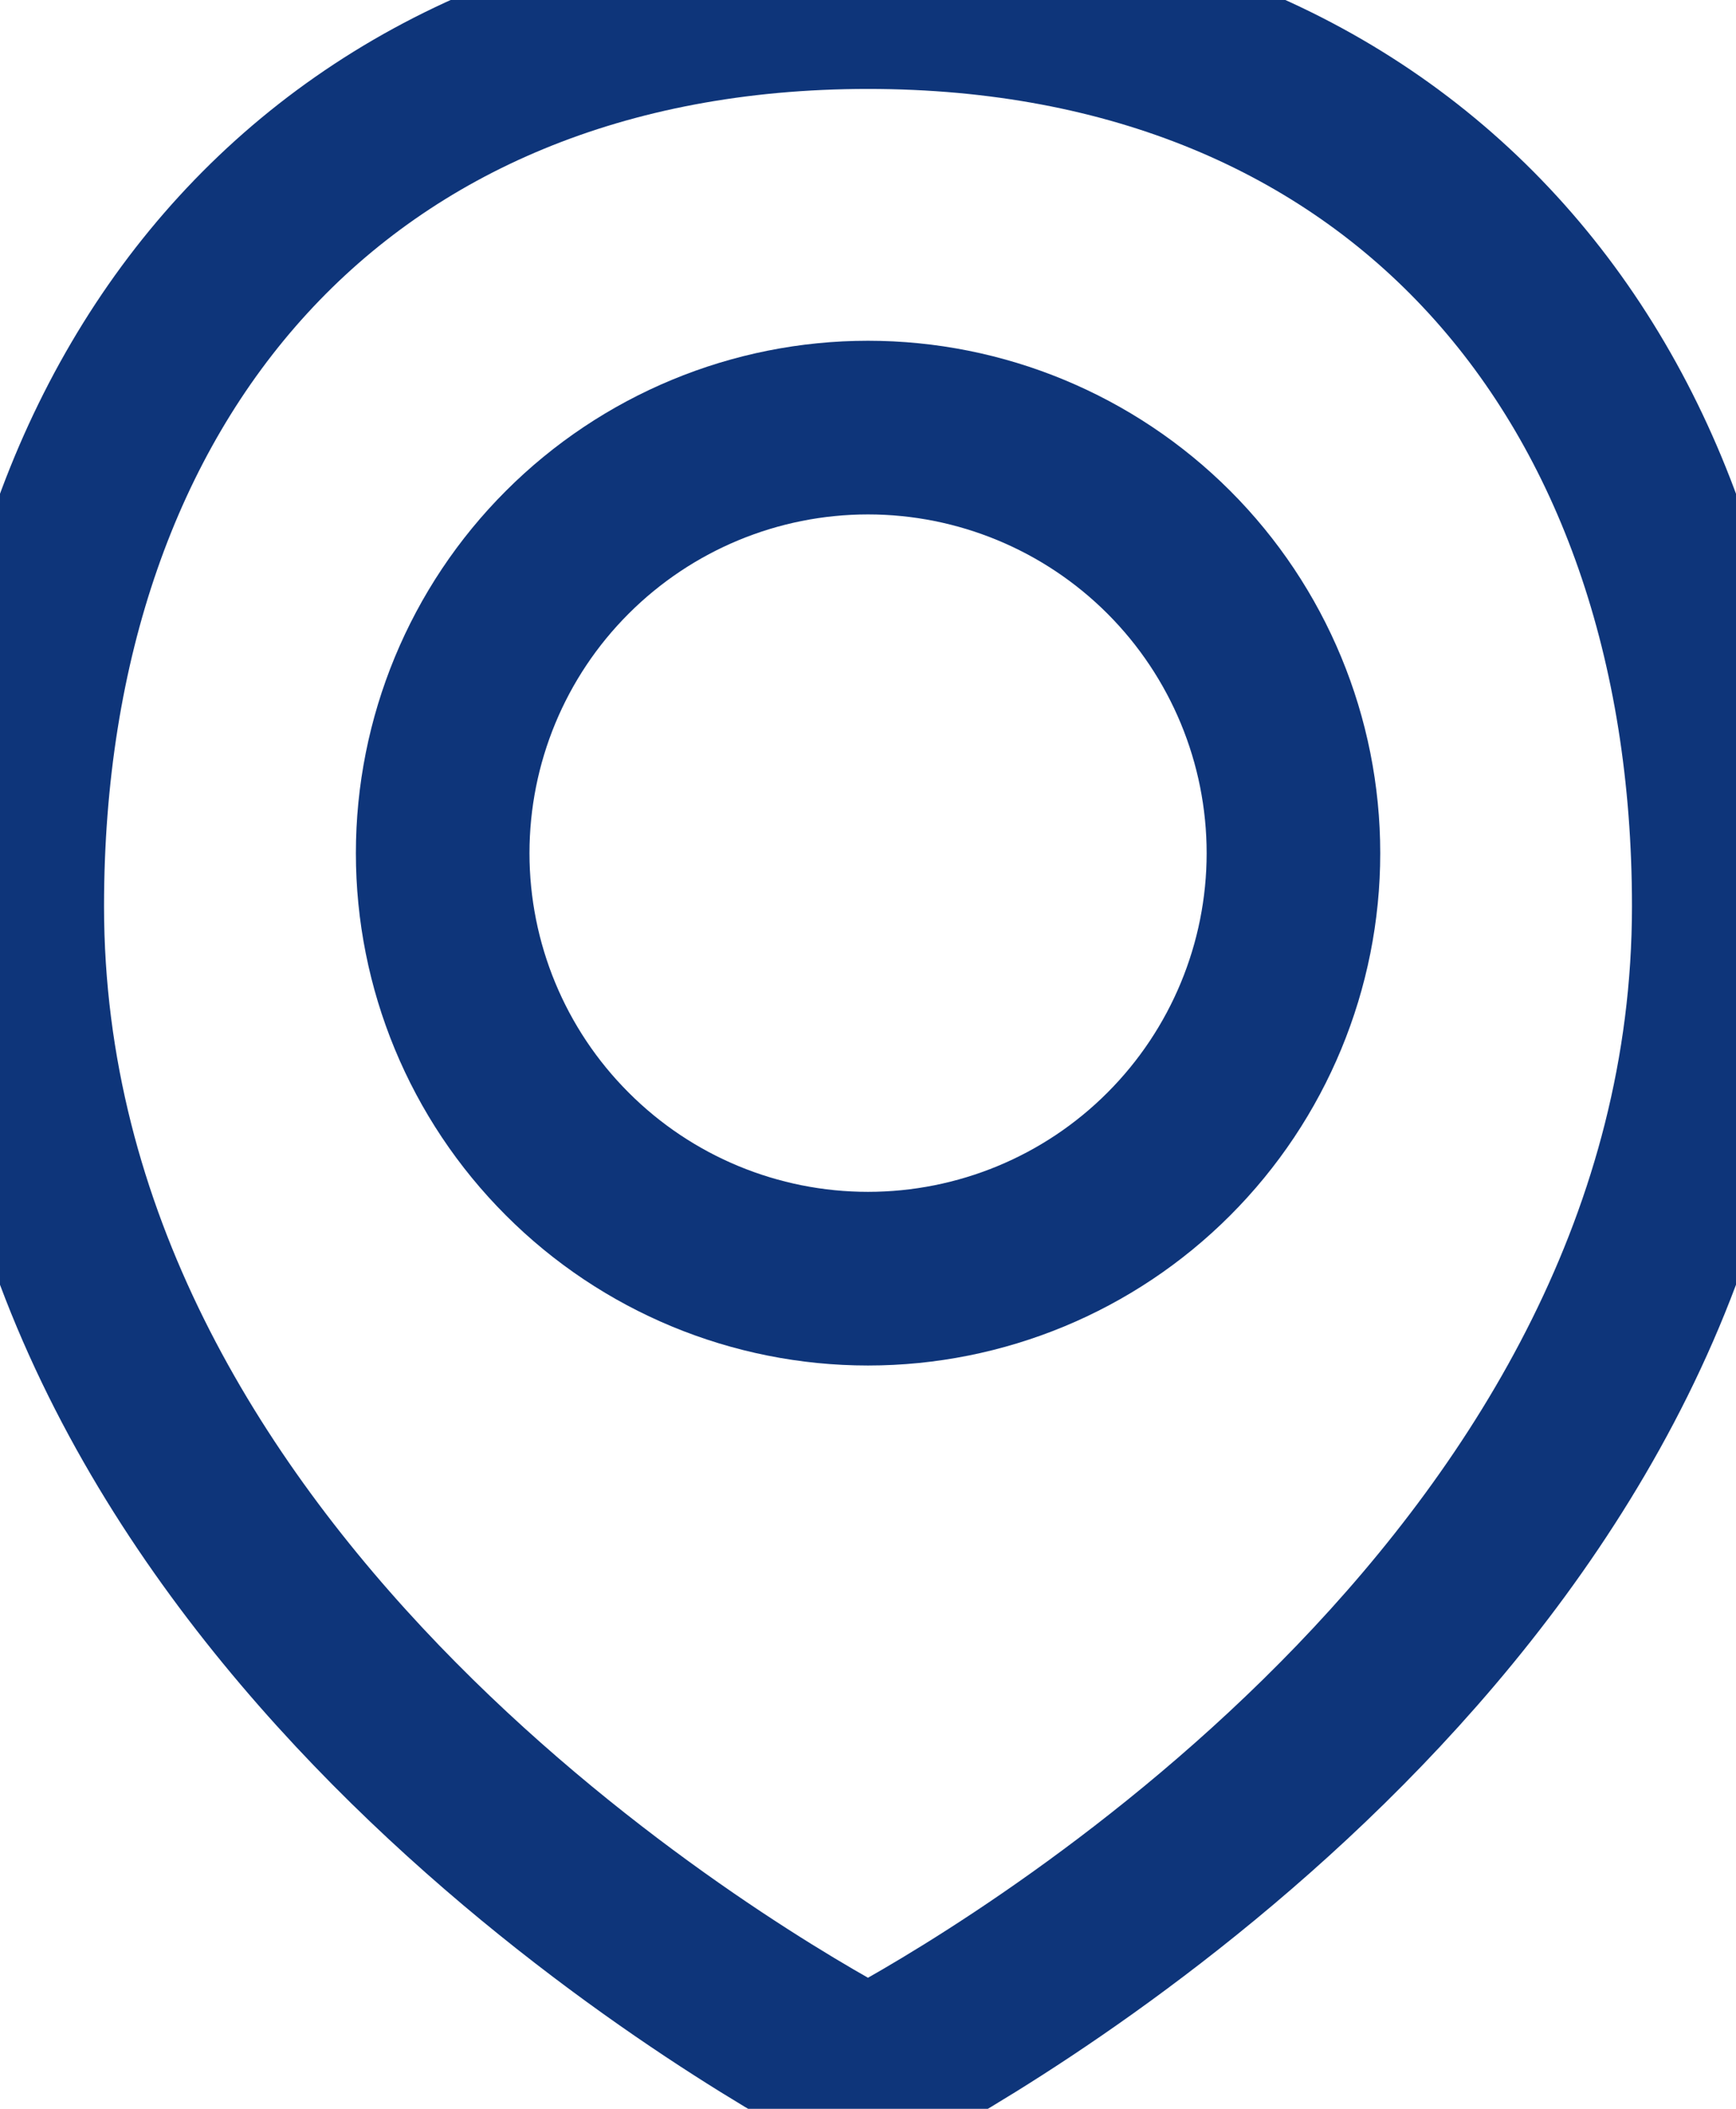
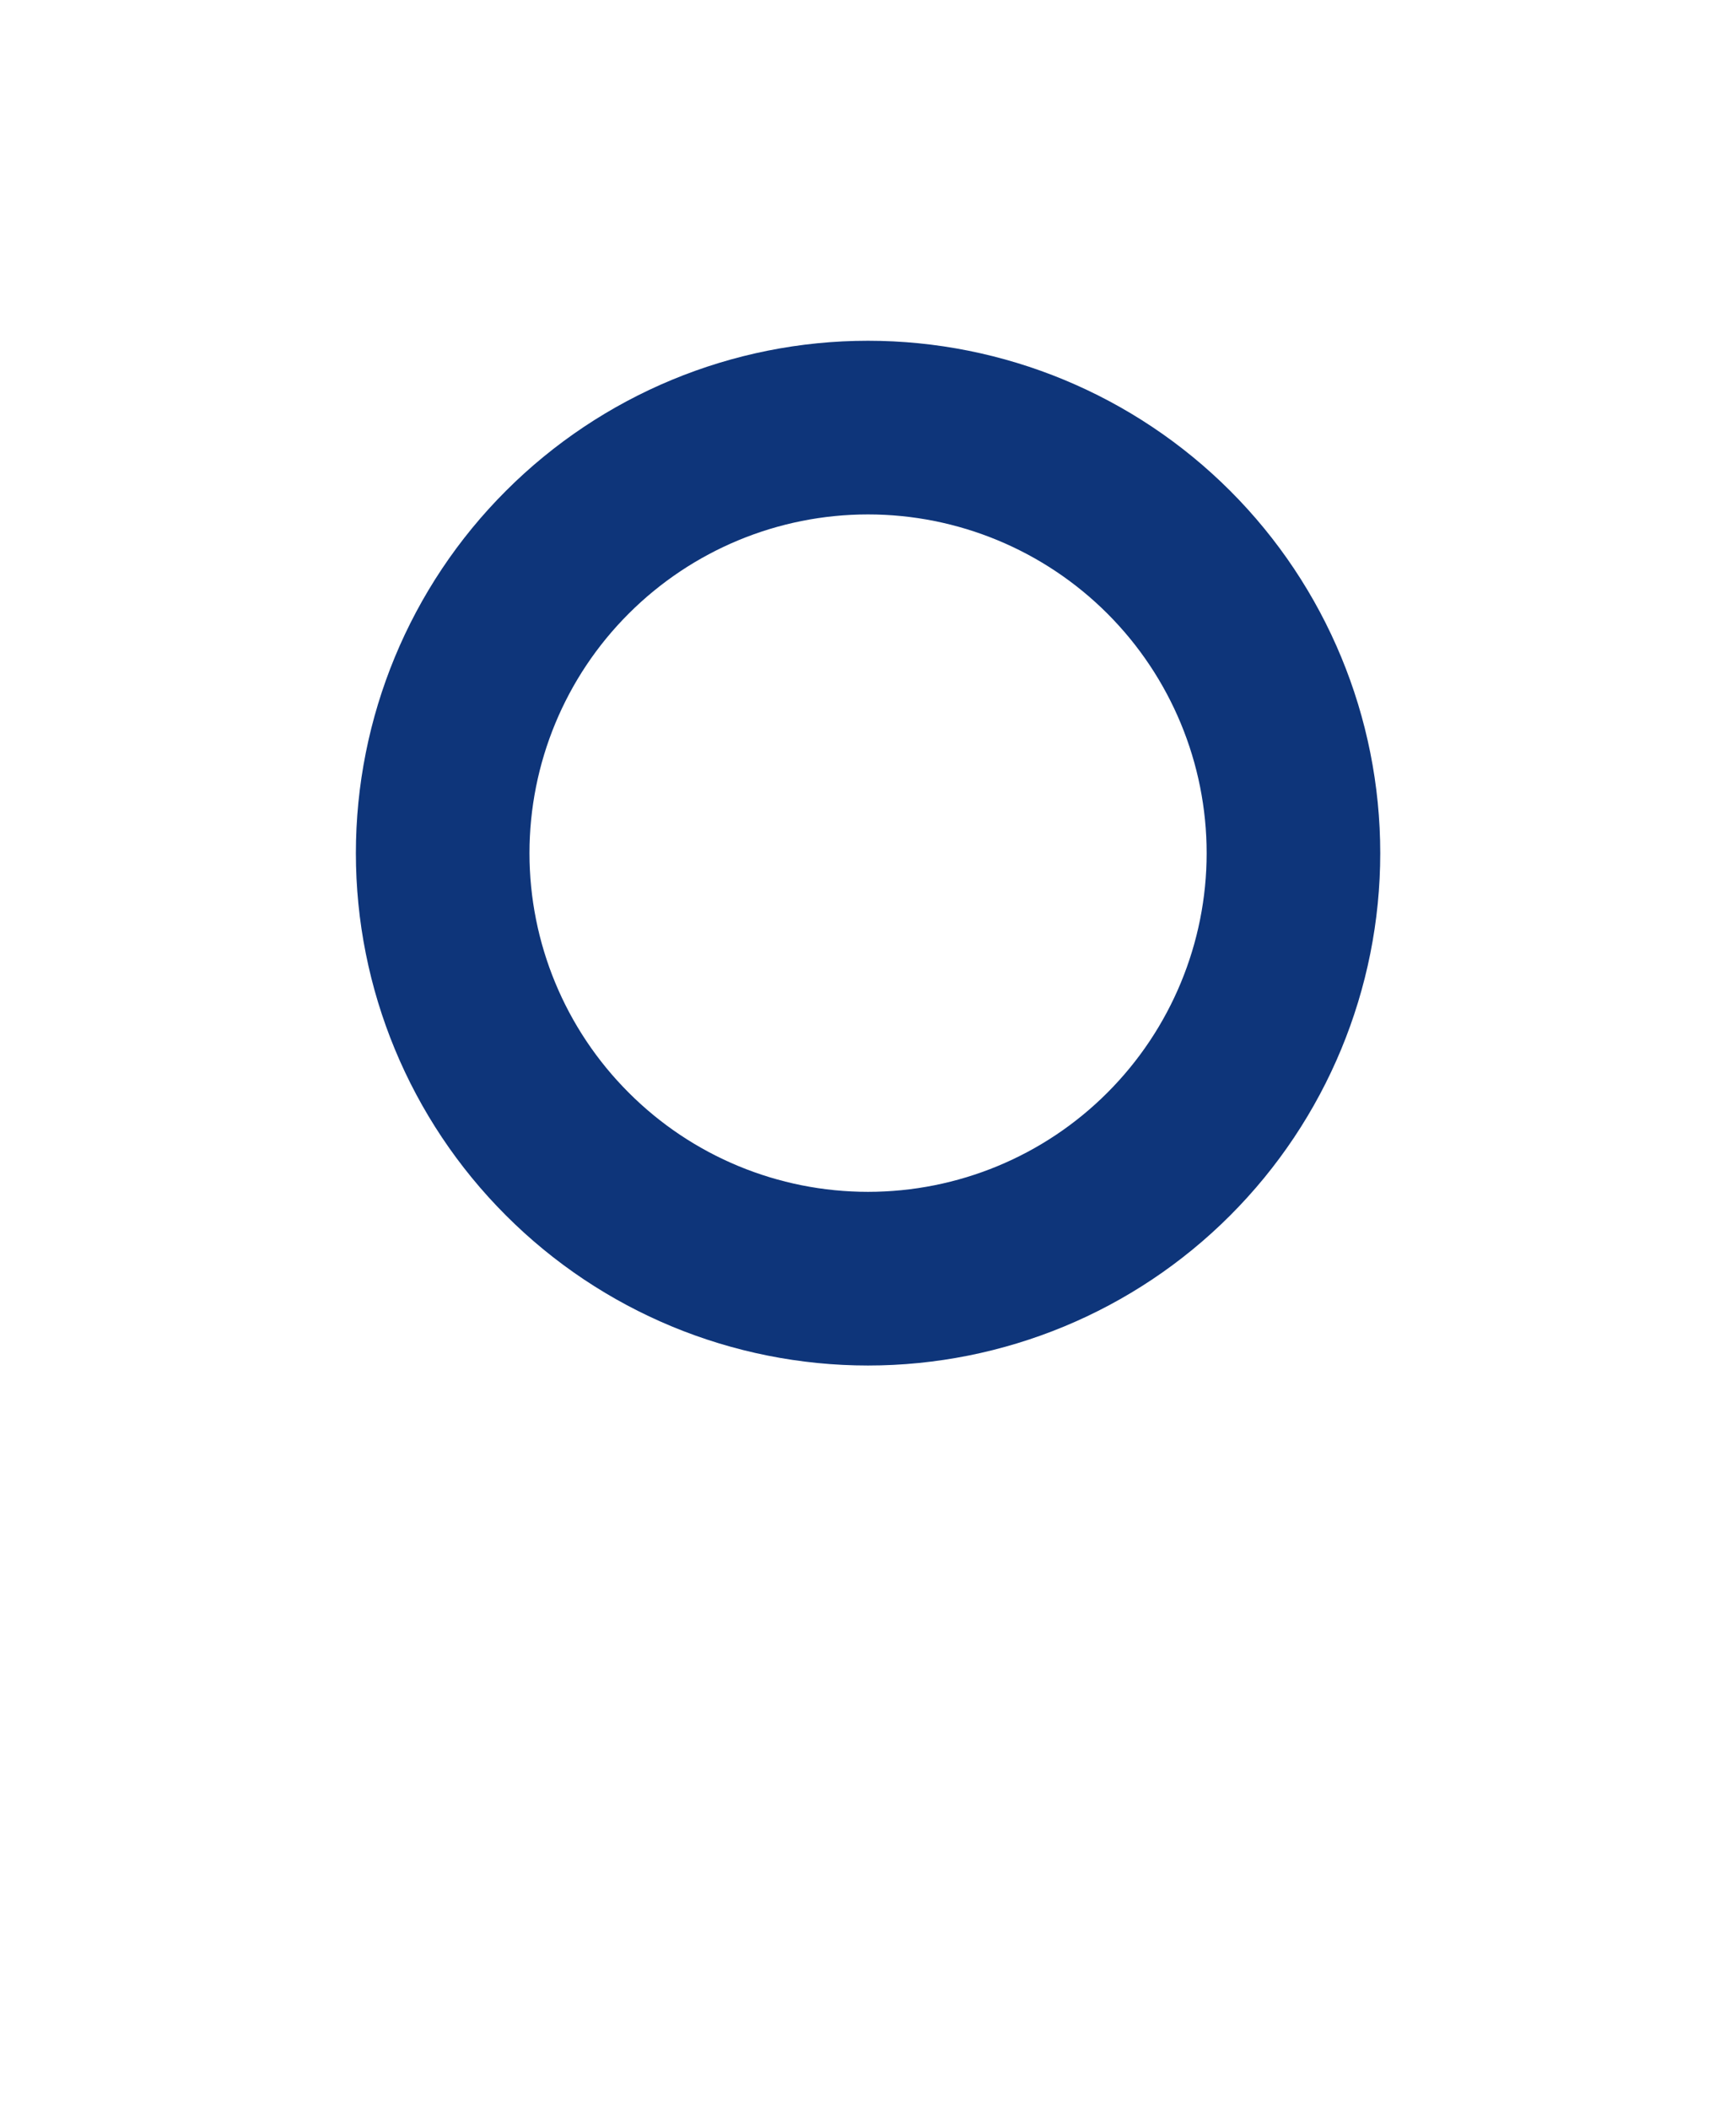
<svg xmlns="http://www.w3.org/2000/svg" width="14" height="17" viewBox="0 0 14 17" fill="none">
-   <path d="M13.861 7.306C13.861 12.685 8.352 15.999 7.207 16.63C7.143 16.665 7.072 16.683 7 16.683C6.927 16.683 6.856 16.665 6.793 16.63C5.647 15.999 0.139 12.685 0.139 7.306C0.139 3.018 2.712 0.017 7 0.017C11.288 0.017 13.861 3.018 13.861 7.306Z" stroke="#0E357A" stroke-width="1.4" stroke-linecap="round" stroke-linejoin="round" />
  <path d="M3.57 6.878C3.57 7.787 3.931 8.66 4.575 9.303C5.218 9.947 6.09 10.308 7 10.308C7.91 10.308 8.783 9.947 9.426 9.303C10.069 8.66 10.431 7.787 10.431 6.878C10.431 5.968 10.069 5.095 9.426 4.452C8.783 3.809 7.91 3.447 7 3.447C6.09 3.447 5.218 3.809 4.575 4.452C3.931 5.095 3.57 5.968 3.57 6.878V6.878Z" stroke="#0E357A" stroke-width="1.4" stroke-linecap="round" stroke-linejoin="round" />
</svg>